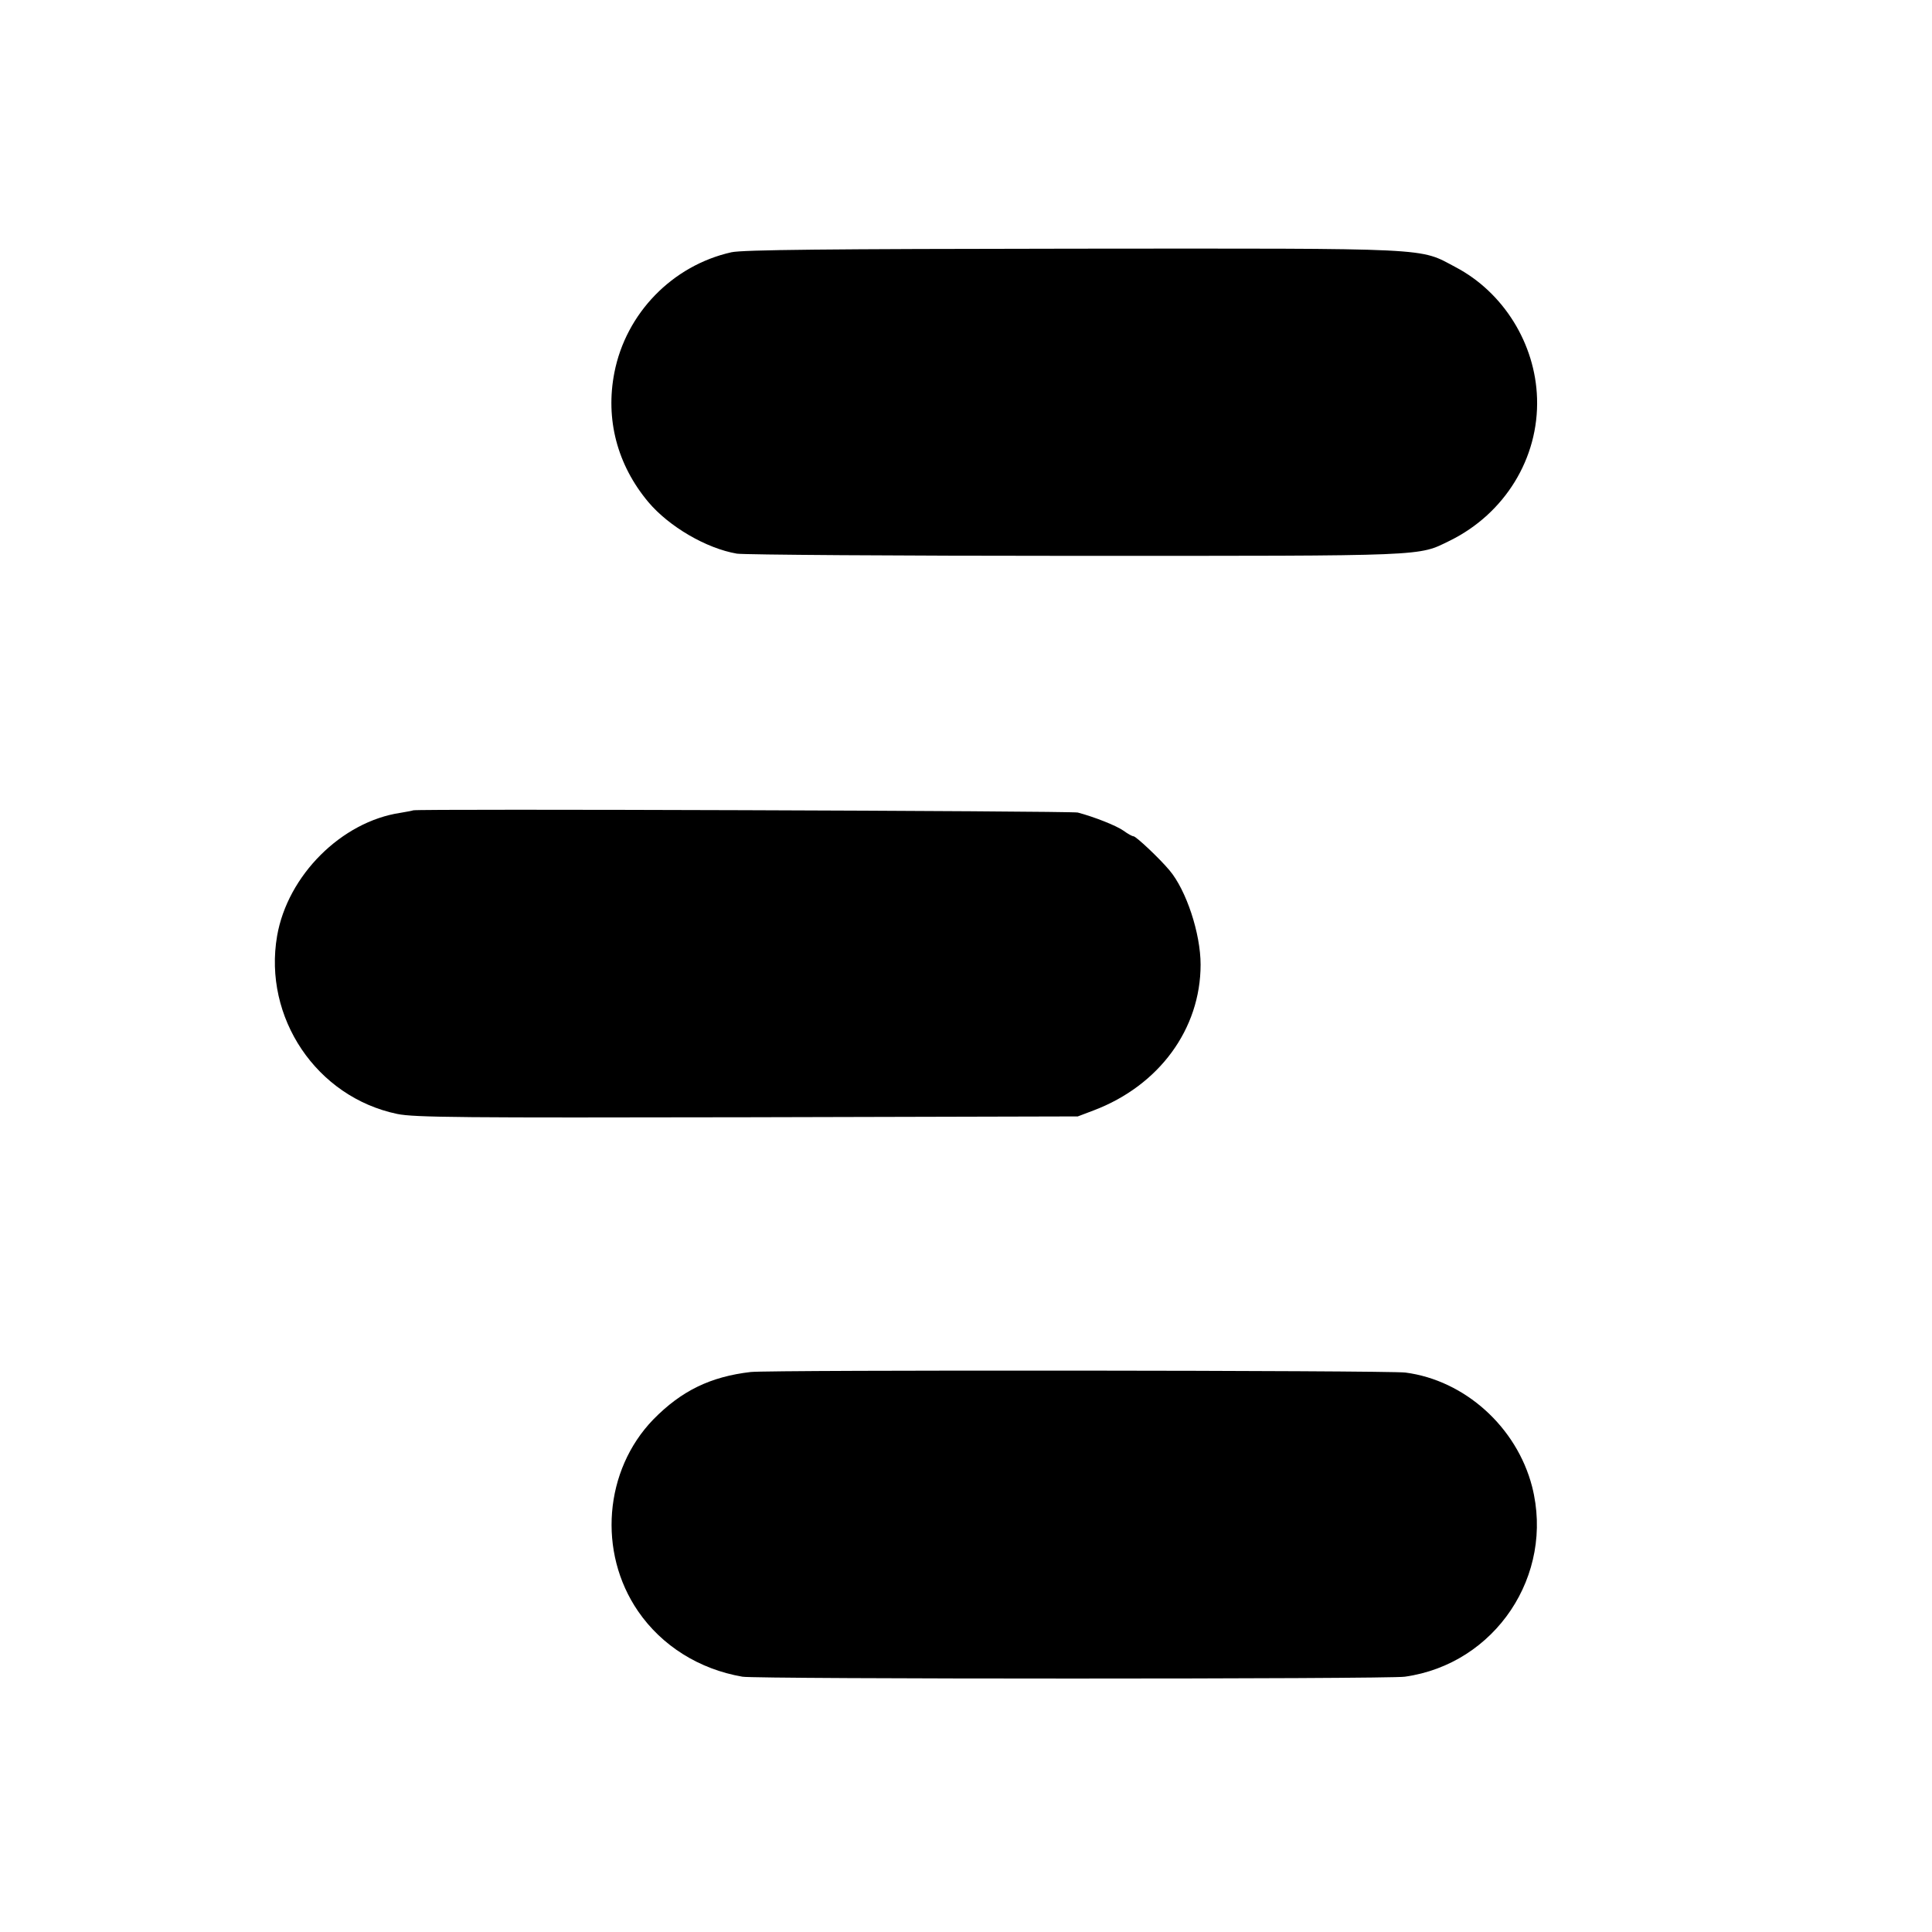
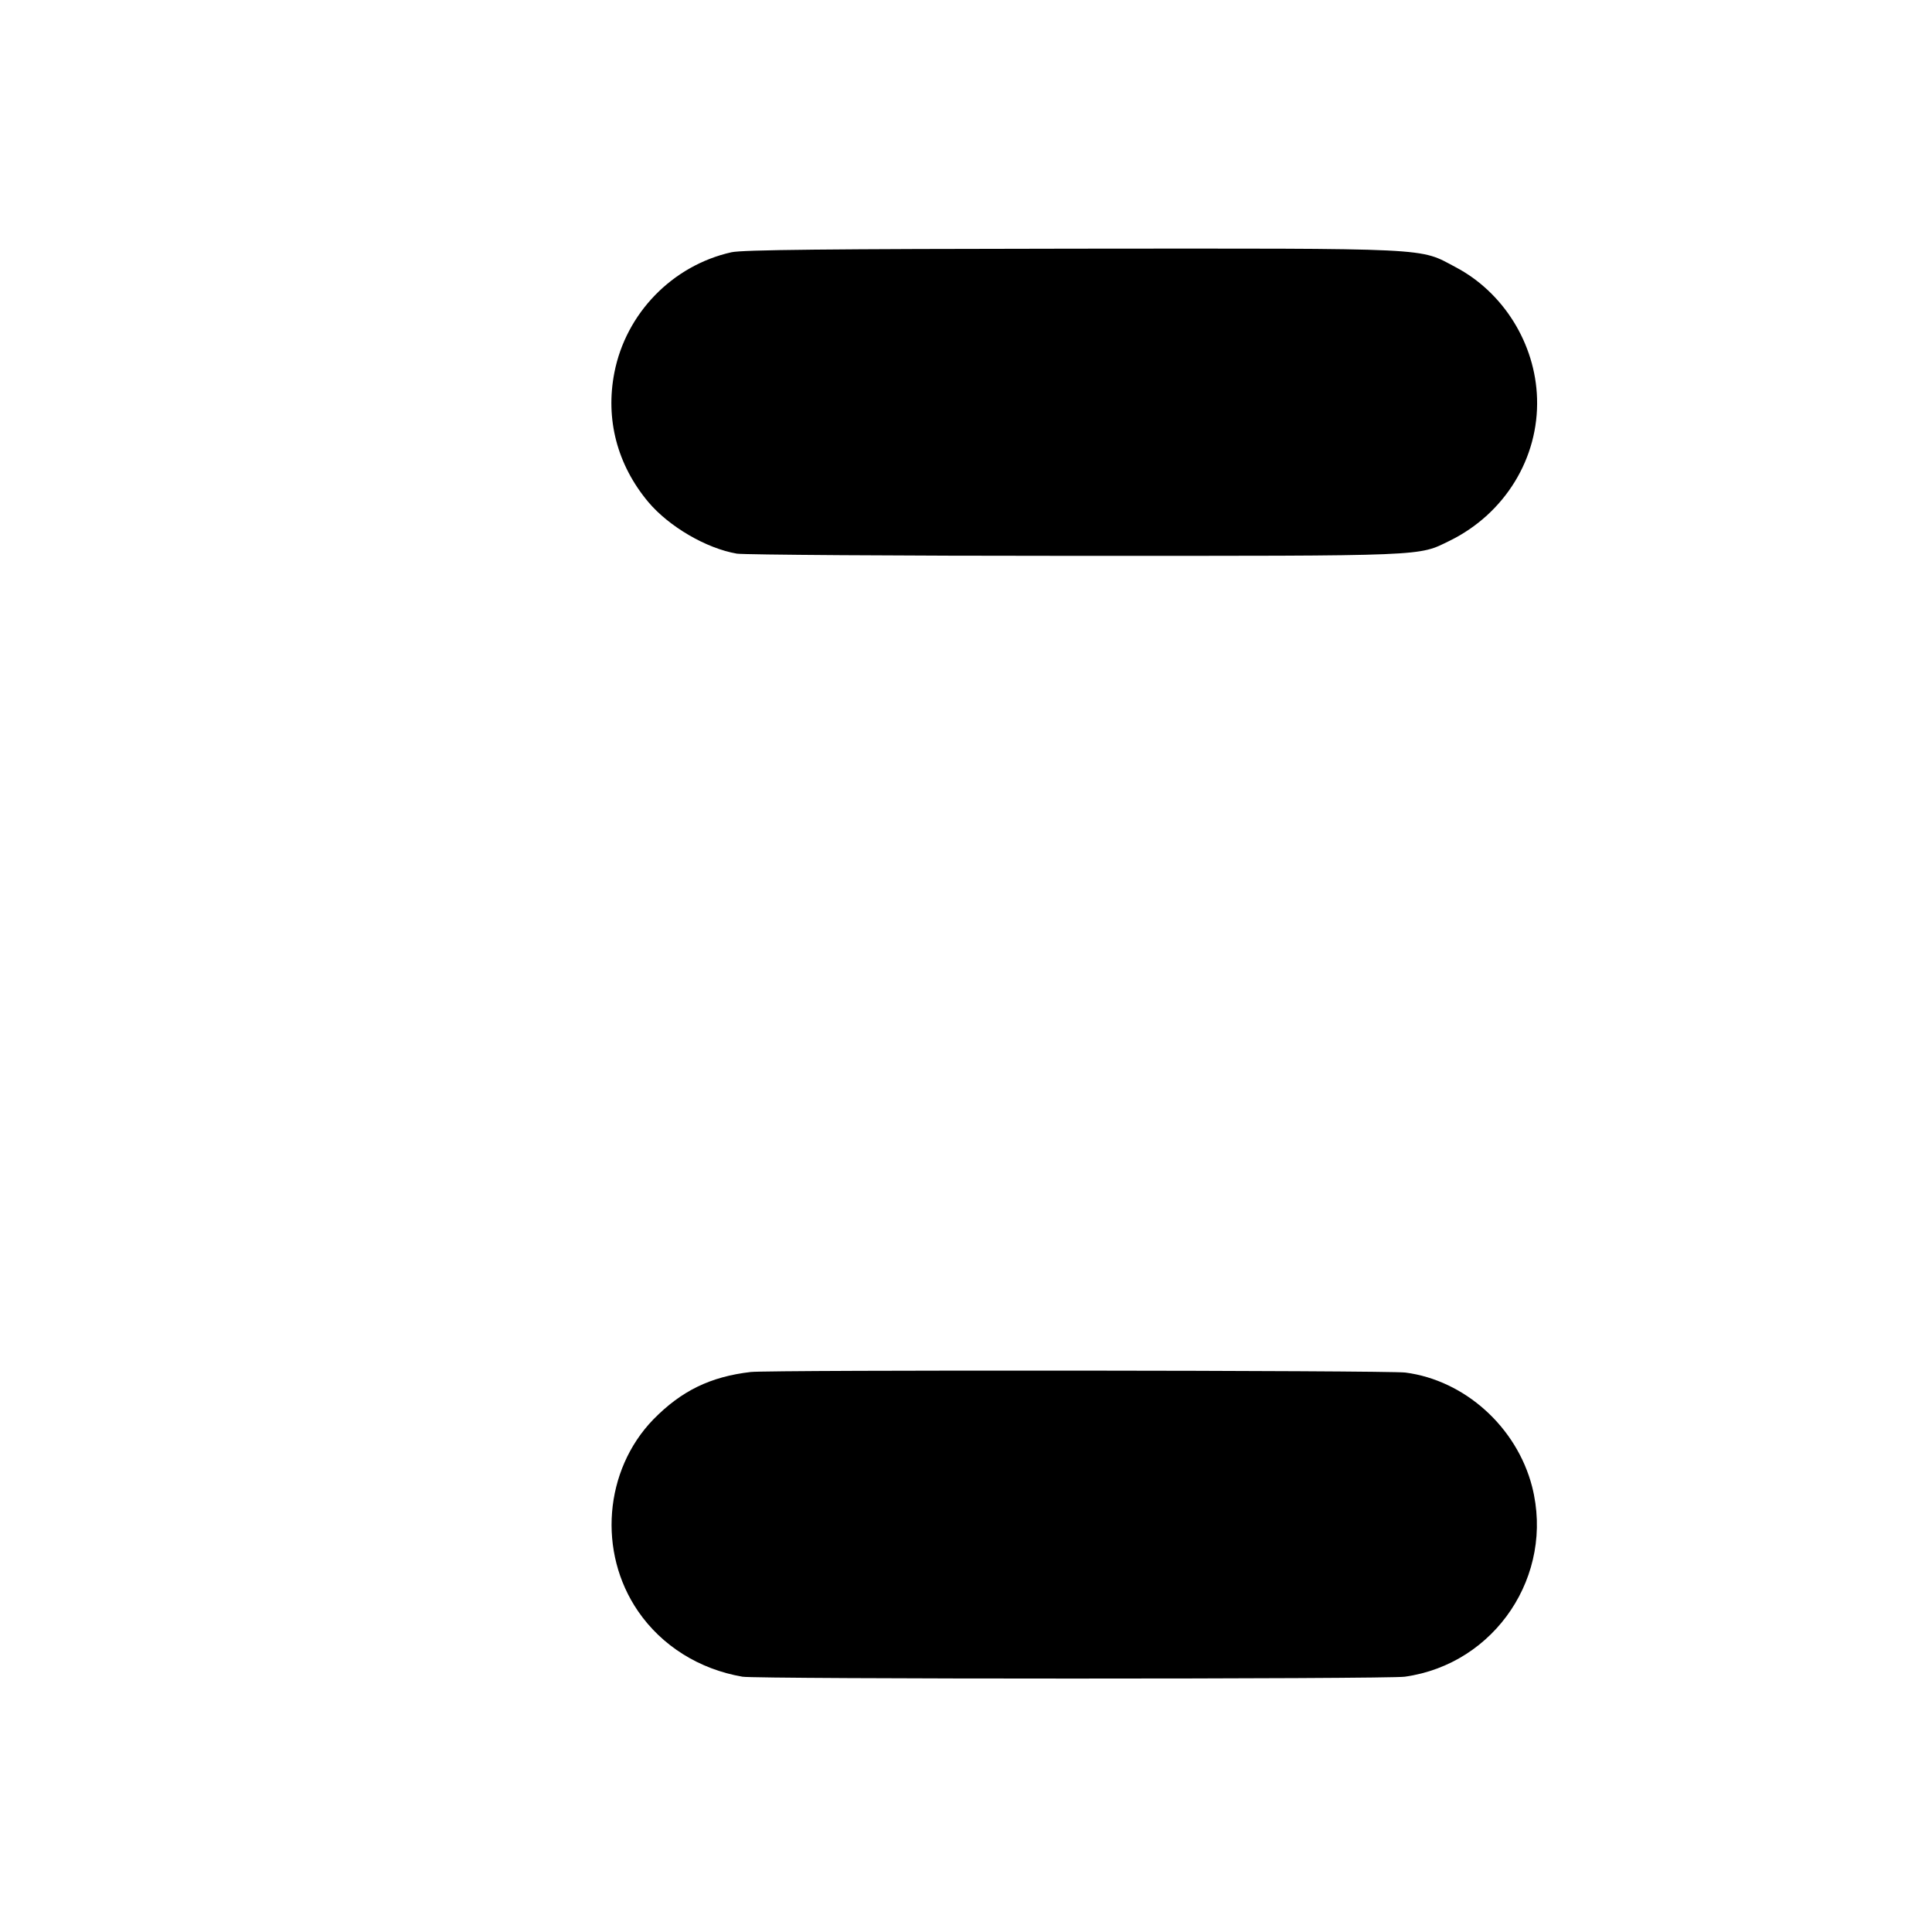
<svg xmlns="http://www.w3.org/2000/svg" version="1.0" width="700pt" height="700pt" viewBox="0 0 700 700" preserveAspectRatio="xMidYMid meet">
  <g transform="translate(0,700) scale(0.1,-0.1)" fill="ef9761" stroke="none">
    <path d="M2650 6086 c-214 -48 -382 -221 -424 -436 -33 -169 10 -334 123 -469 75 -89 210 -168 321 -187 25 -4 578 -8 1230 -8 1286 0 1236 -2 1353 55 199 98 323 299 316 516 -6 198 -122 384 -295 475 -134 71 -68 68 -1384 67 -894 -1 -1199 -4 -1240 -13z" />
-     <path d="M1497 4064 c-1 -1 -22 -5 -46 -9 -214 -32 -409 -227 -447 -446 -51 -296 143 -584 435 -645 63 -13 235 -14 1269 -12 l1197 3 58 22 c237 90 387 295 387 528 0 113 -52 270 -113 342 -36 43 -121 123 -130 123 -5 0 -21 9 -36 20 -27 19 -106 50 -166 66 -25 6 -2402 14 -2408 8z" />
    <path d="M2720 2029 c-146 -17 -251 -68 -353 -172 -178 -184 -202 -481 -55 -695 86 -125 221 -210 378 -237 47 -9 2342 -9 2400 0 328 46 543 368 461 689 -56 216 -244 385 -459 413 -63 8 -2302 10 -2372 2z" />
  </g>
</svg>